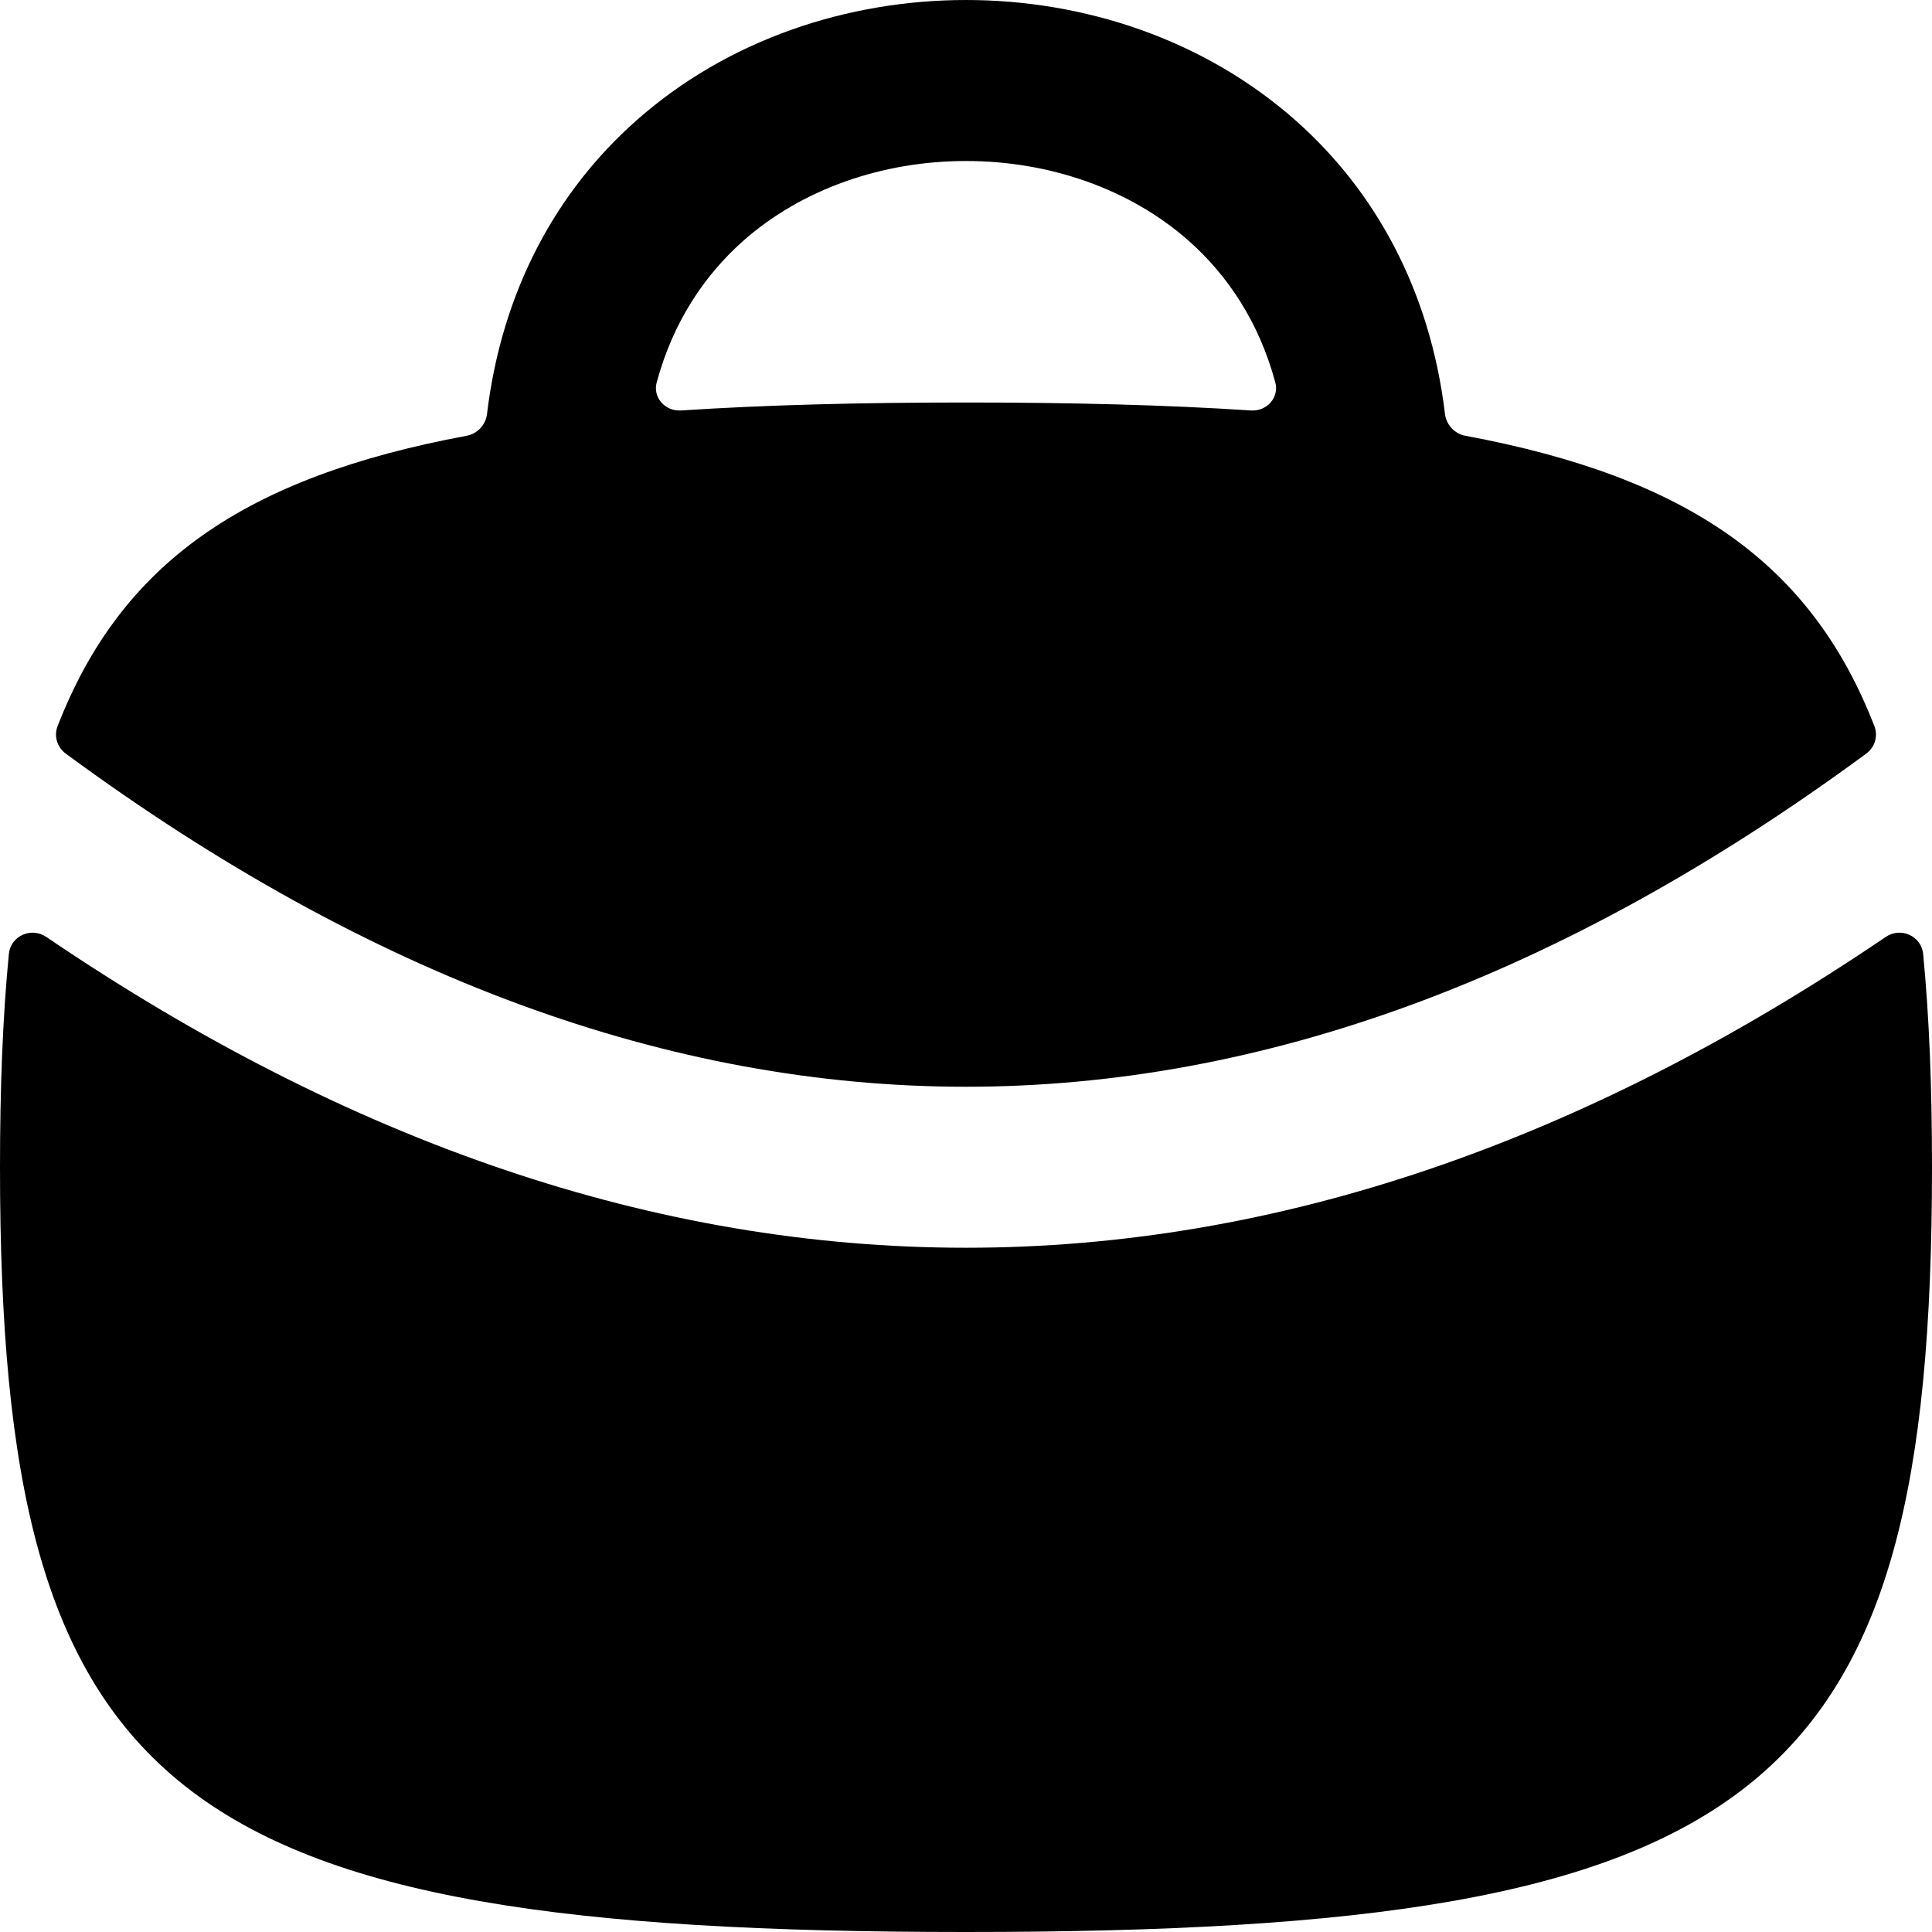
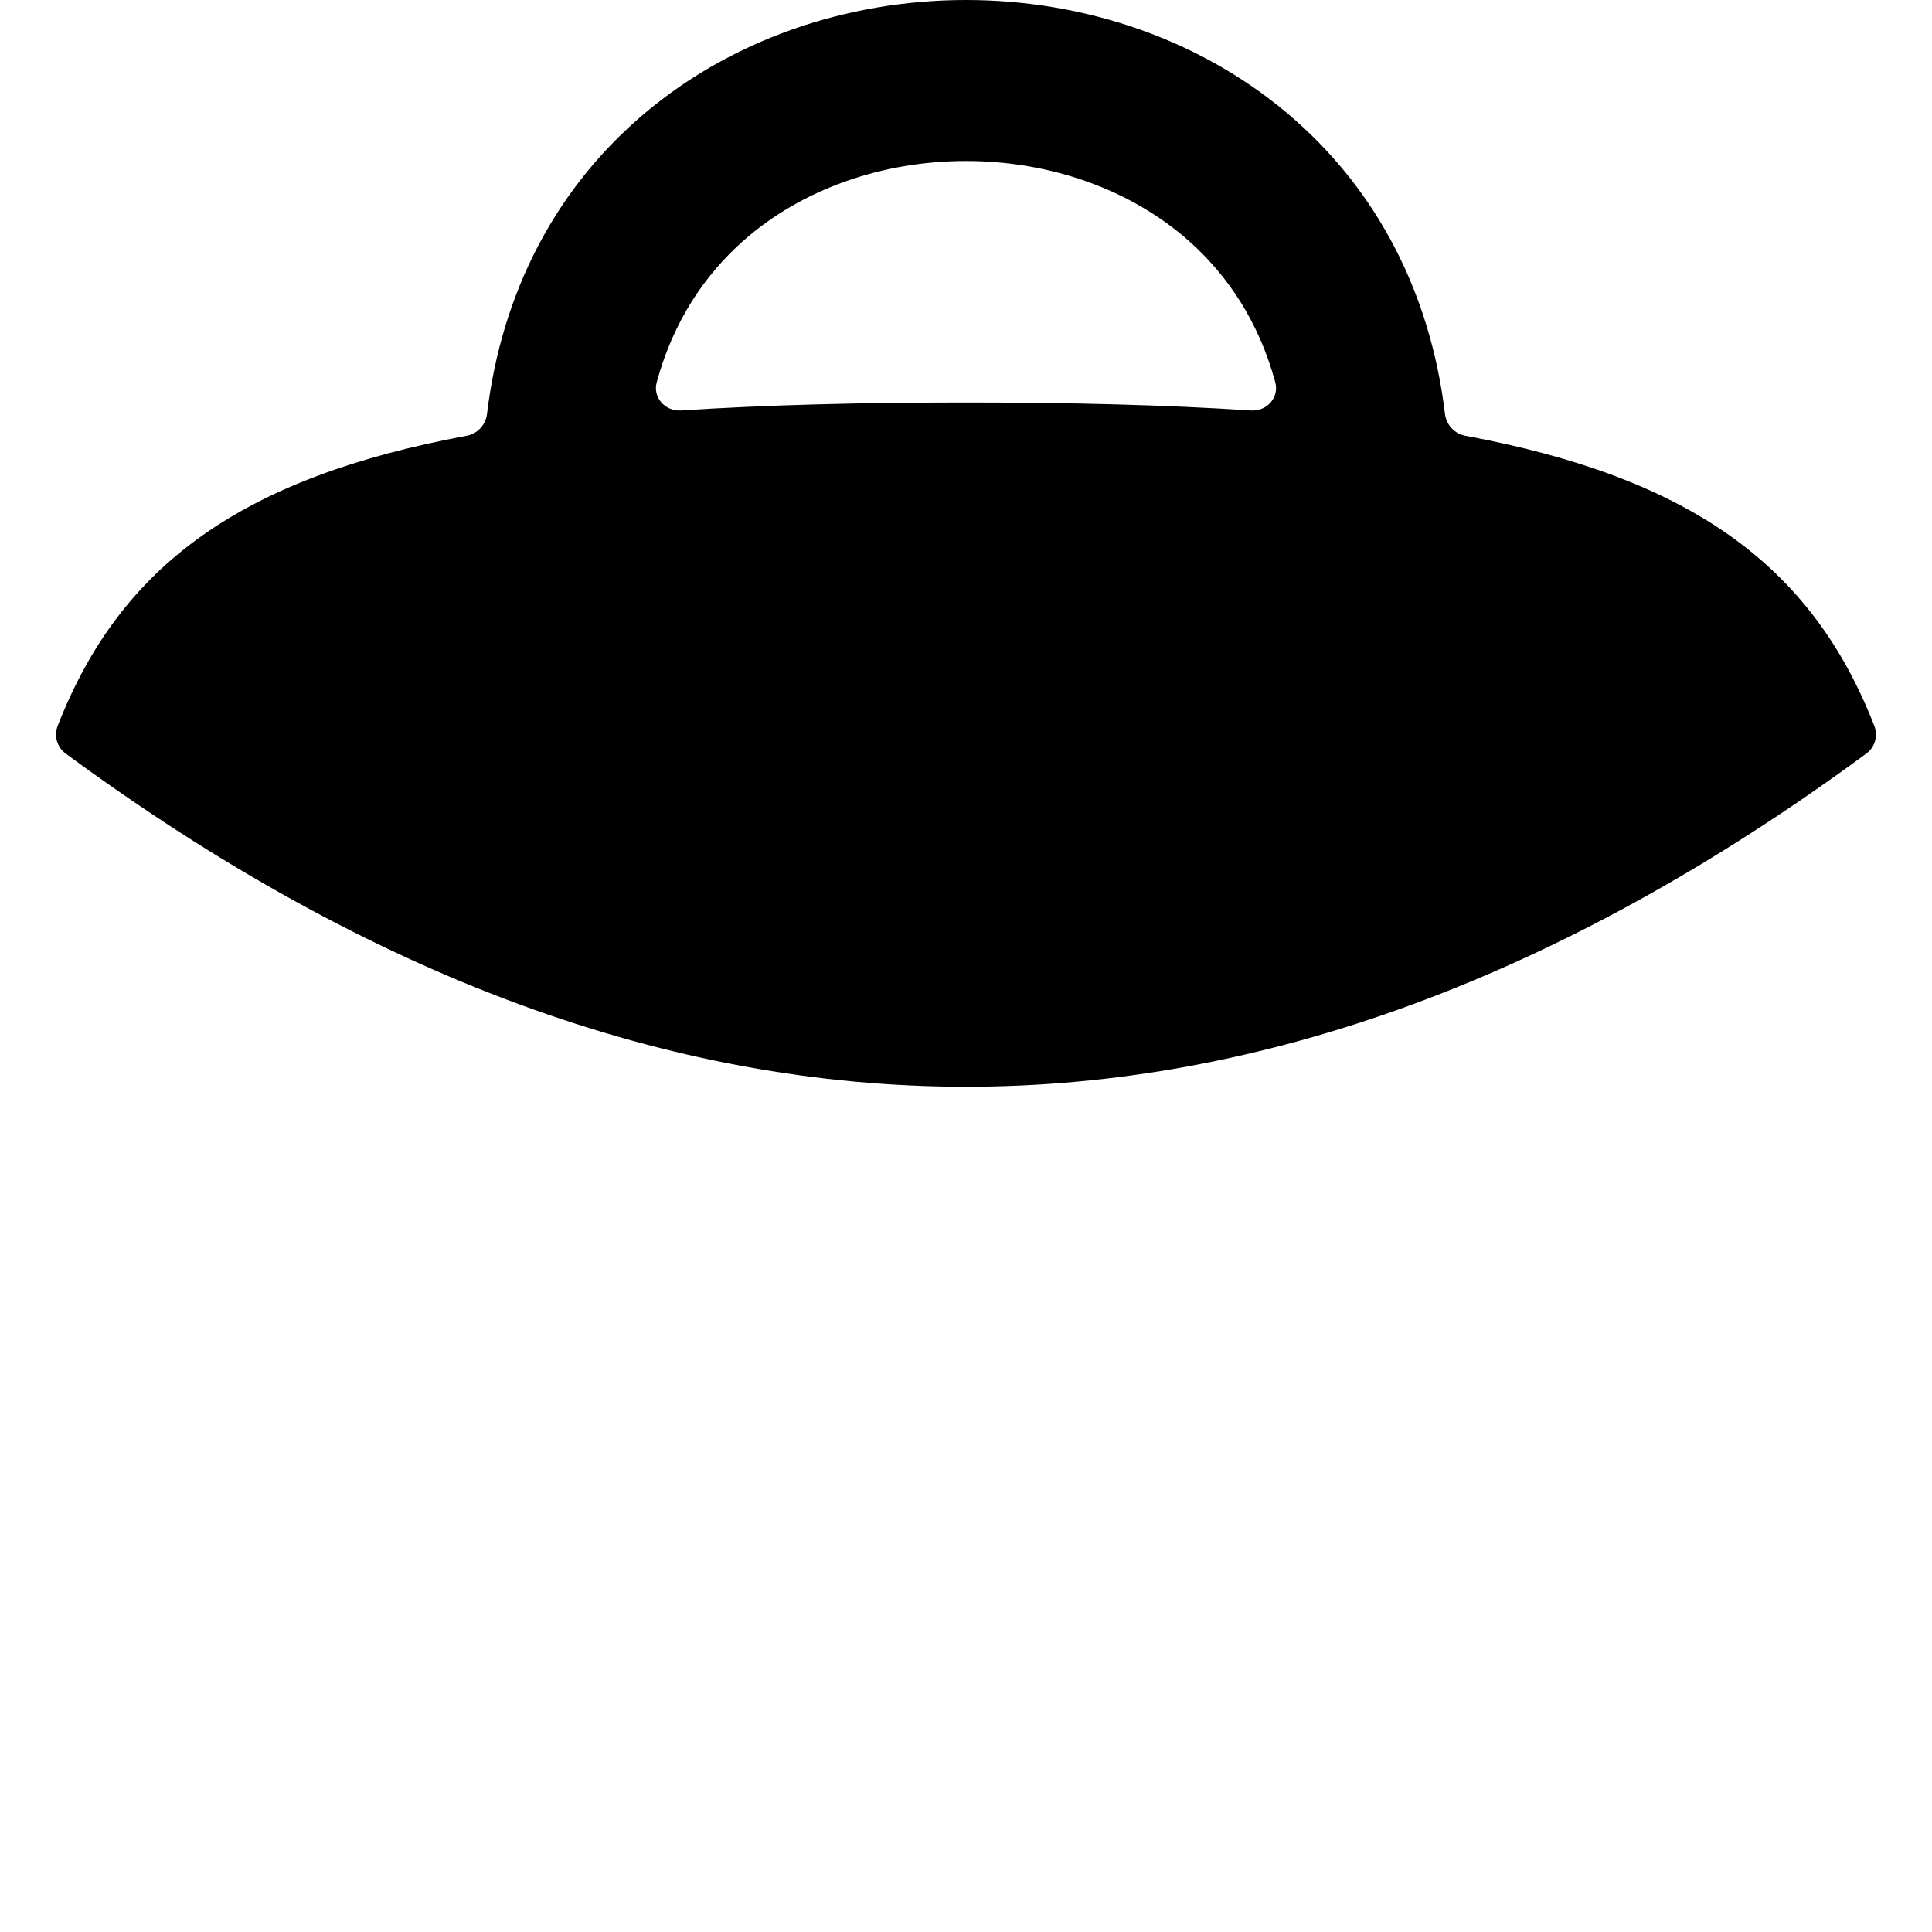
<svg xmlns="http://www.w3.org/2000/svg" width="24" height="24" viewBox="0 0 24 24" fill="none">
-   <path fill-rule="evenodd" clip-rule="evenodd" d="M16.102 1.503C17.086 2.377 17.765 3.607 17.95 5.141C17.966 5.277 18.068 5.388 18.202 5.413C20.972 5.929 22.502 7.002 23.285 9.022C23.332 9.144 23.29 9.283 23.184 9.361C19.388 12.155 15.665 13.5 12 13.5C8.335 13.5 4.612 12.155 0.816 9.361C0.71 9.283 0.668 9.144 0.715 9.022C1.498 7.002 3.028 5.929 5.798 5.413C5.932 5.388 6.034 5.277 6.05 5.141C6.235 3.607 6.914 2.377 7.898 1.503C9.041 0.487 10.537 0 12 0C13.463 0 14.959 0.487 16.102 1.503ZM12 5C10.687 5 9.512 5.03 8.46 5.099C8.264 5.112 8.106 4.938 8.158 4.749C8.362 3.997 8.75 3.422 9.227 2.997C9.959 2.347 10.963 2 12 2C13.037 2 14.041 2.347 14.773 2.997C15.25 3.422 15.638 3.997 15.842 4.749C15.894 4.938 15.736 5.112 15.54 5.099C14.489 5.03 13.313 5 12 5Z" fill="black" />
-   <path d="M0.575 11.639C0.388 11.512 0.132 11.626 0.11 11.851C0.033 12.644 0 13.524 0 14.5C0 22.323 2.118 24 12 24C21.882 24 24 22.323 24 14.5C24 13.524 23.967 12.644 23.89 11.851C23.868 11.626 23.612 11.512 23.425 11.639C19.674 14.186 15.862 15.5 12 15.5C8.138 15.5 4.326 14.186 0.575 11.639Z" fill="black" />
+   <path fill-rule="evenodd" clip-rule="evenodd" d="M16.102 1.503C17.086 2.377 17.765 3.607 17.95 5.141C17.966 5.277 18.068 5.388 18.202 5.413C20.972 5.929 22.502 7.002 23.285 9.022C23.332 9.144 23.29 9.283 23.184 9.361C19.388 12.155 15.665 13.5 12 13.5C8.335 13.5 4.612 12.155 0.816 9.361C0.71 9.283 0.668 9.144 0.715 9.022C1.498 7.002 3.028 5.929 5.798 5.413C5.932 5.388 6.034 5.277 6.05 5.141C6.235 3.607 6.914 2.377 7.898 1.503C9.041 0.487 10.537 0 12 0C13.463 0 14.959 0.487 16.102 1.503ZM12 5C10.687 5 9.512 5.03 8.46 5.099C8.264 5.112 8.106 4.938 8.158 4.749C8.362 3.997 8.75 3.422 9.227 2.997C9.959 2.347 10.963 2 12 2C13.037 2 14.041 2.347 14.773 2.997C15.25 3.422 15.638 3.997 15.842 4.749C15.894 4.938 15.736 5.112 15.54 5.099C14.489 5.03 13.313 5 12 5" fill="black" />
</svg>